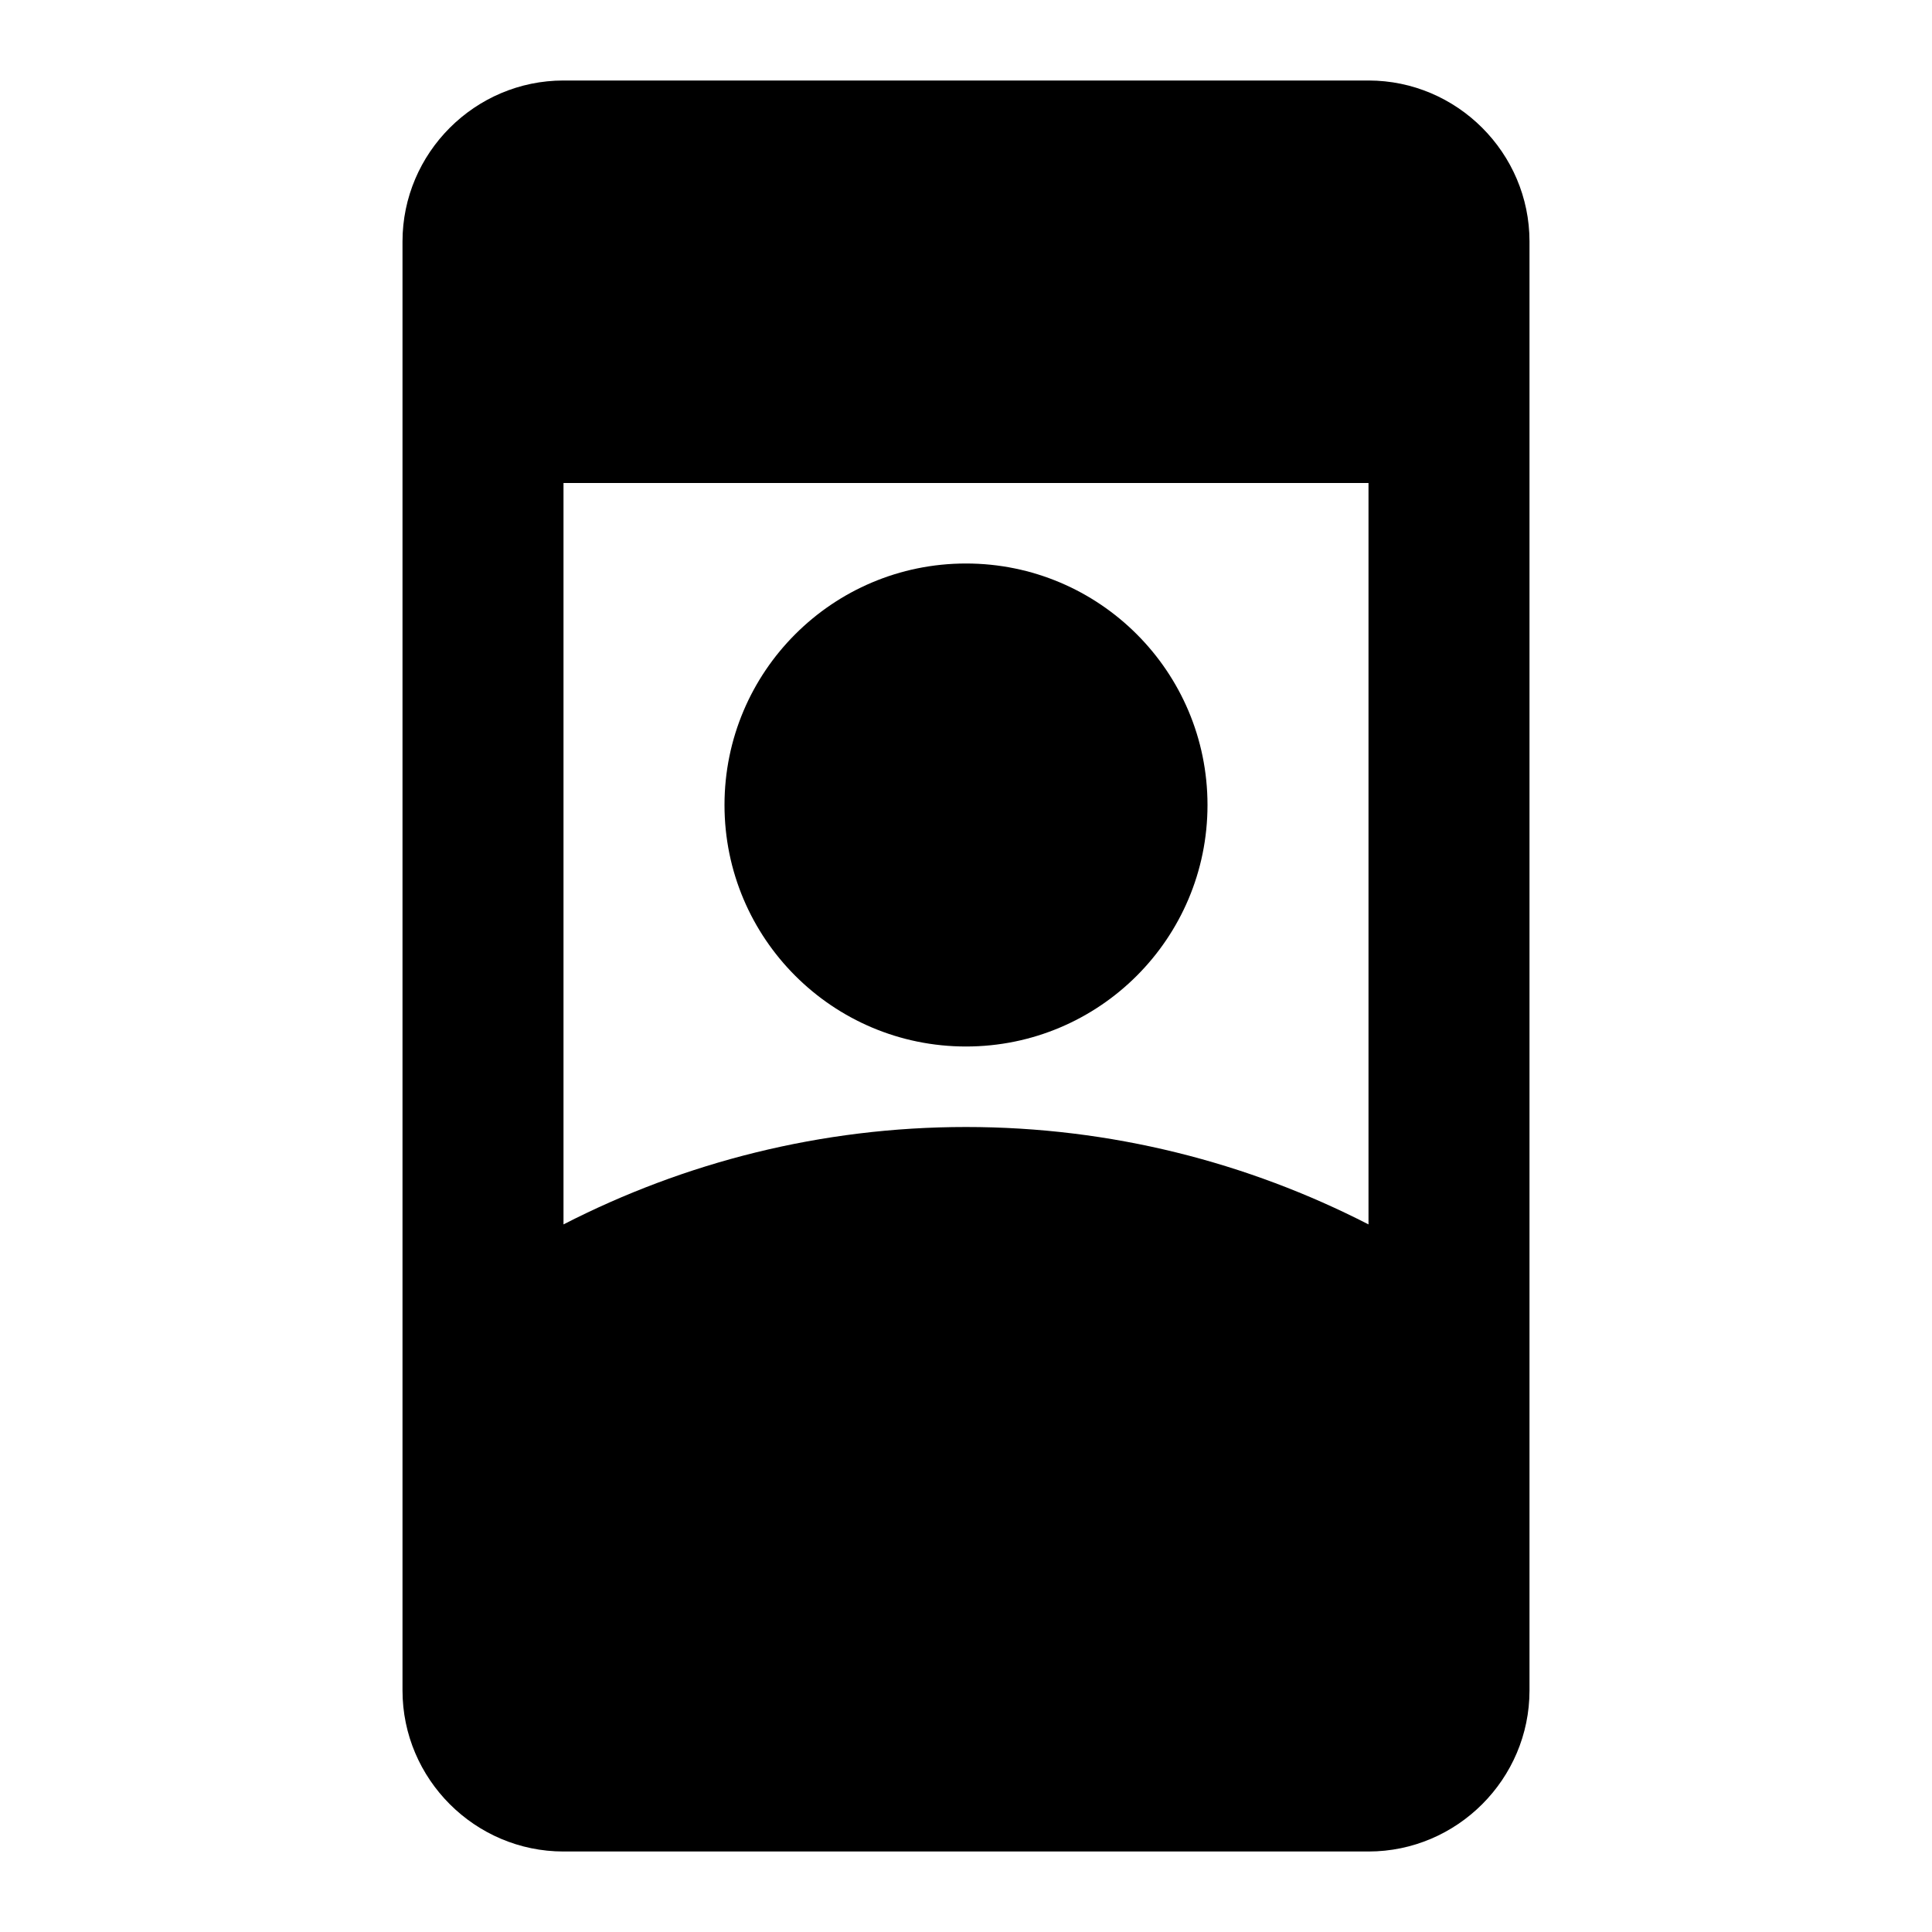
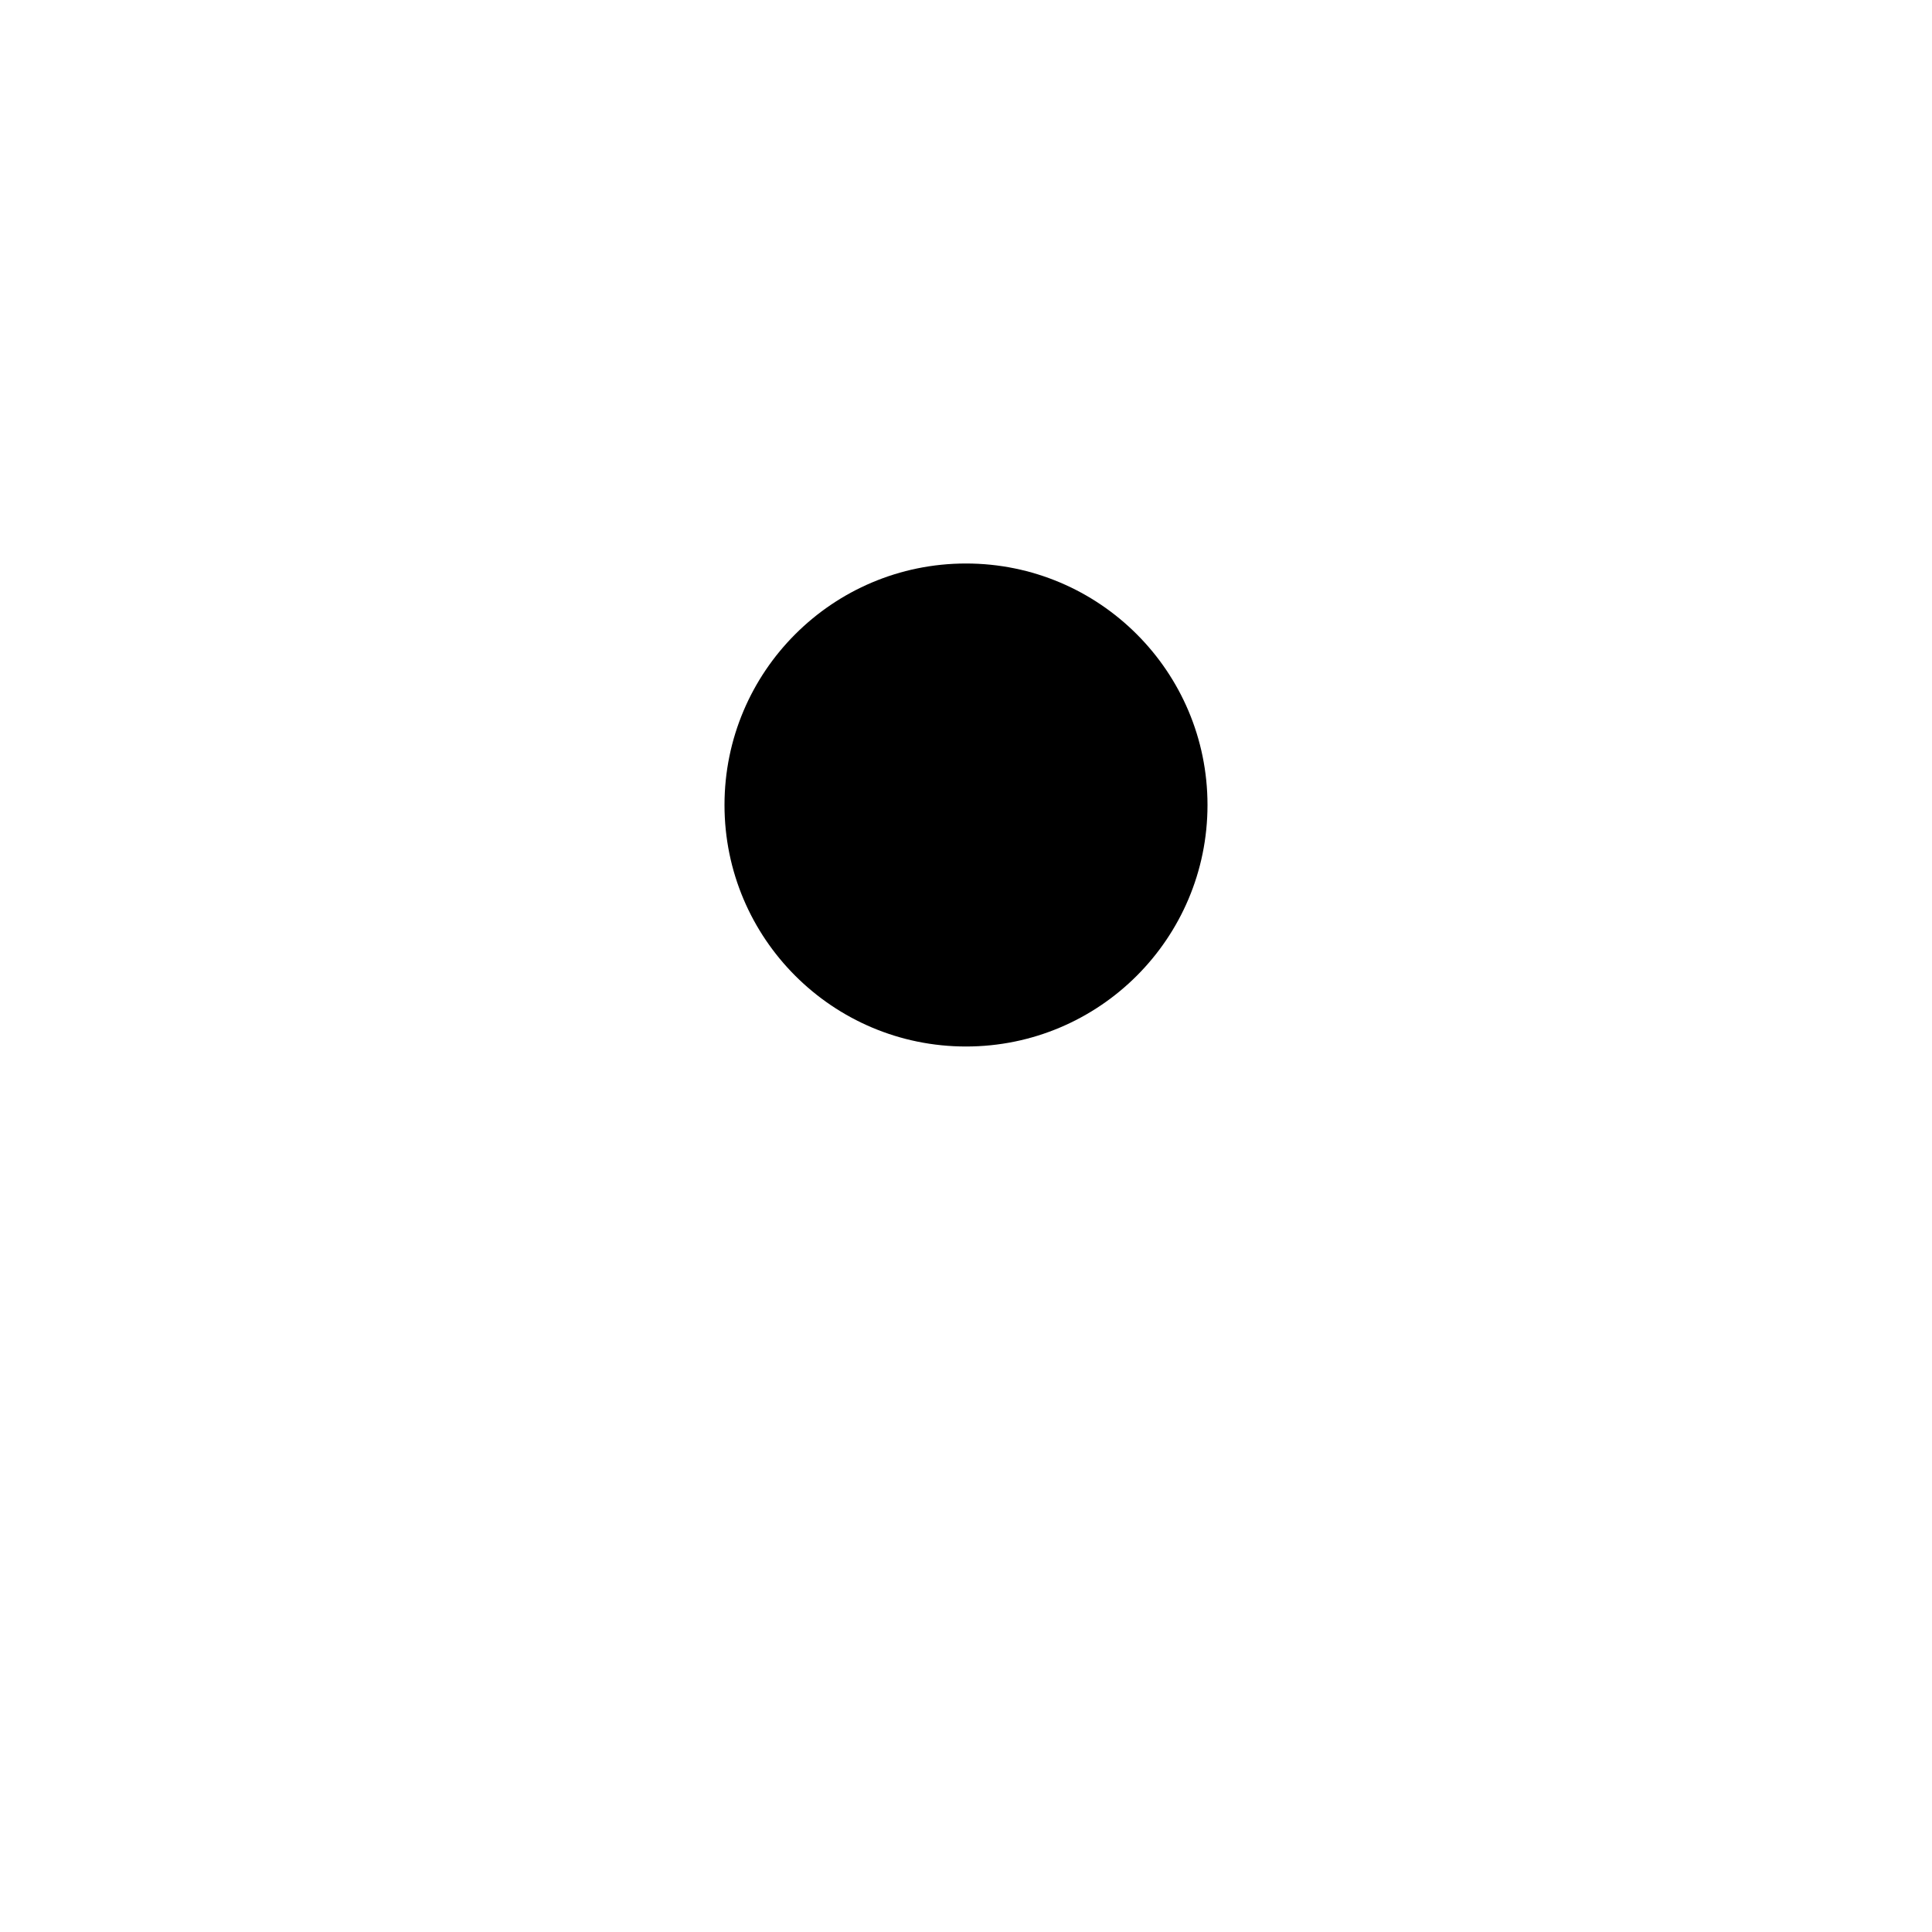
<svg xmlns="http://www.w3.org/2000/svg" width="24" height="24" viewBox="0 0 24 24">
-   <path d="M17 1H7c-1.1 0-2 .9-2 2v18c0 1.1.9 2 2 2h10c1.1 0 2-.9 2-2V3c0-1.1-.9-2-2-2zm0 14.21c-1.5-.77-3.2-1.21-5-1.21s-3.5.44-5 1.21V6h10v9.21z" />
  <circle cx="12" cy="10" r="3" />
</svg>